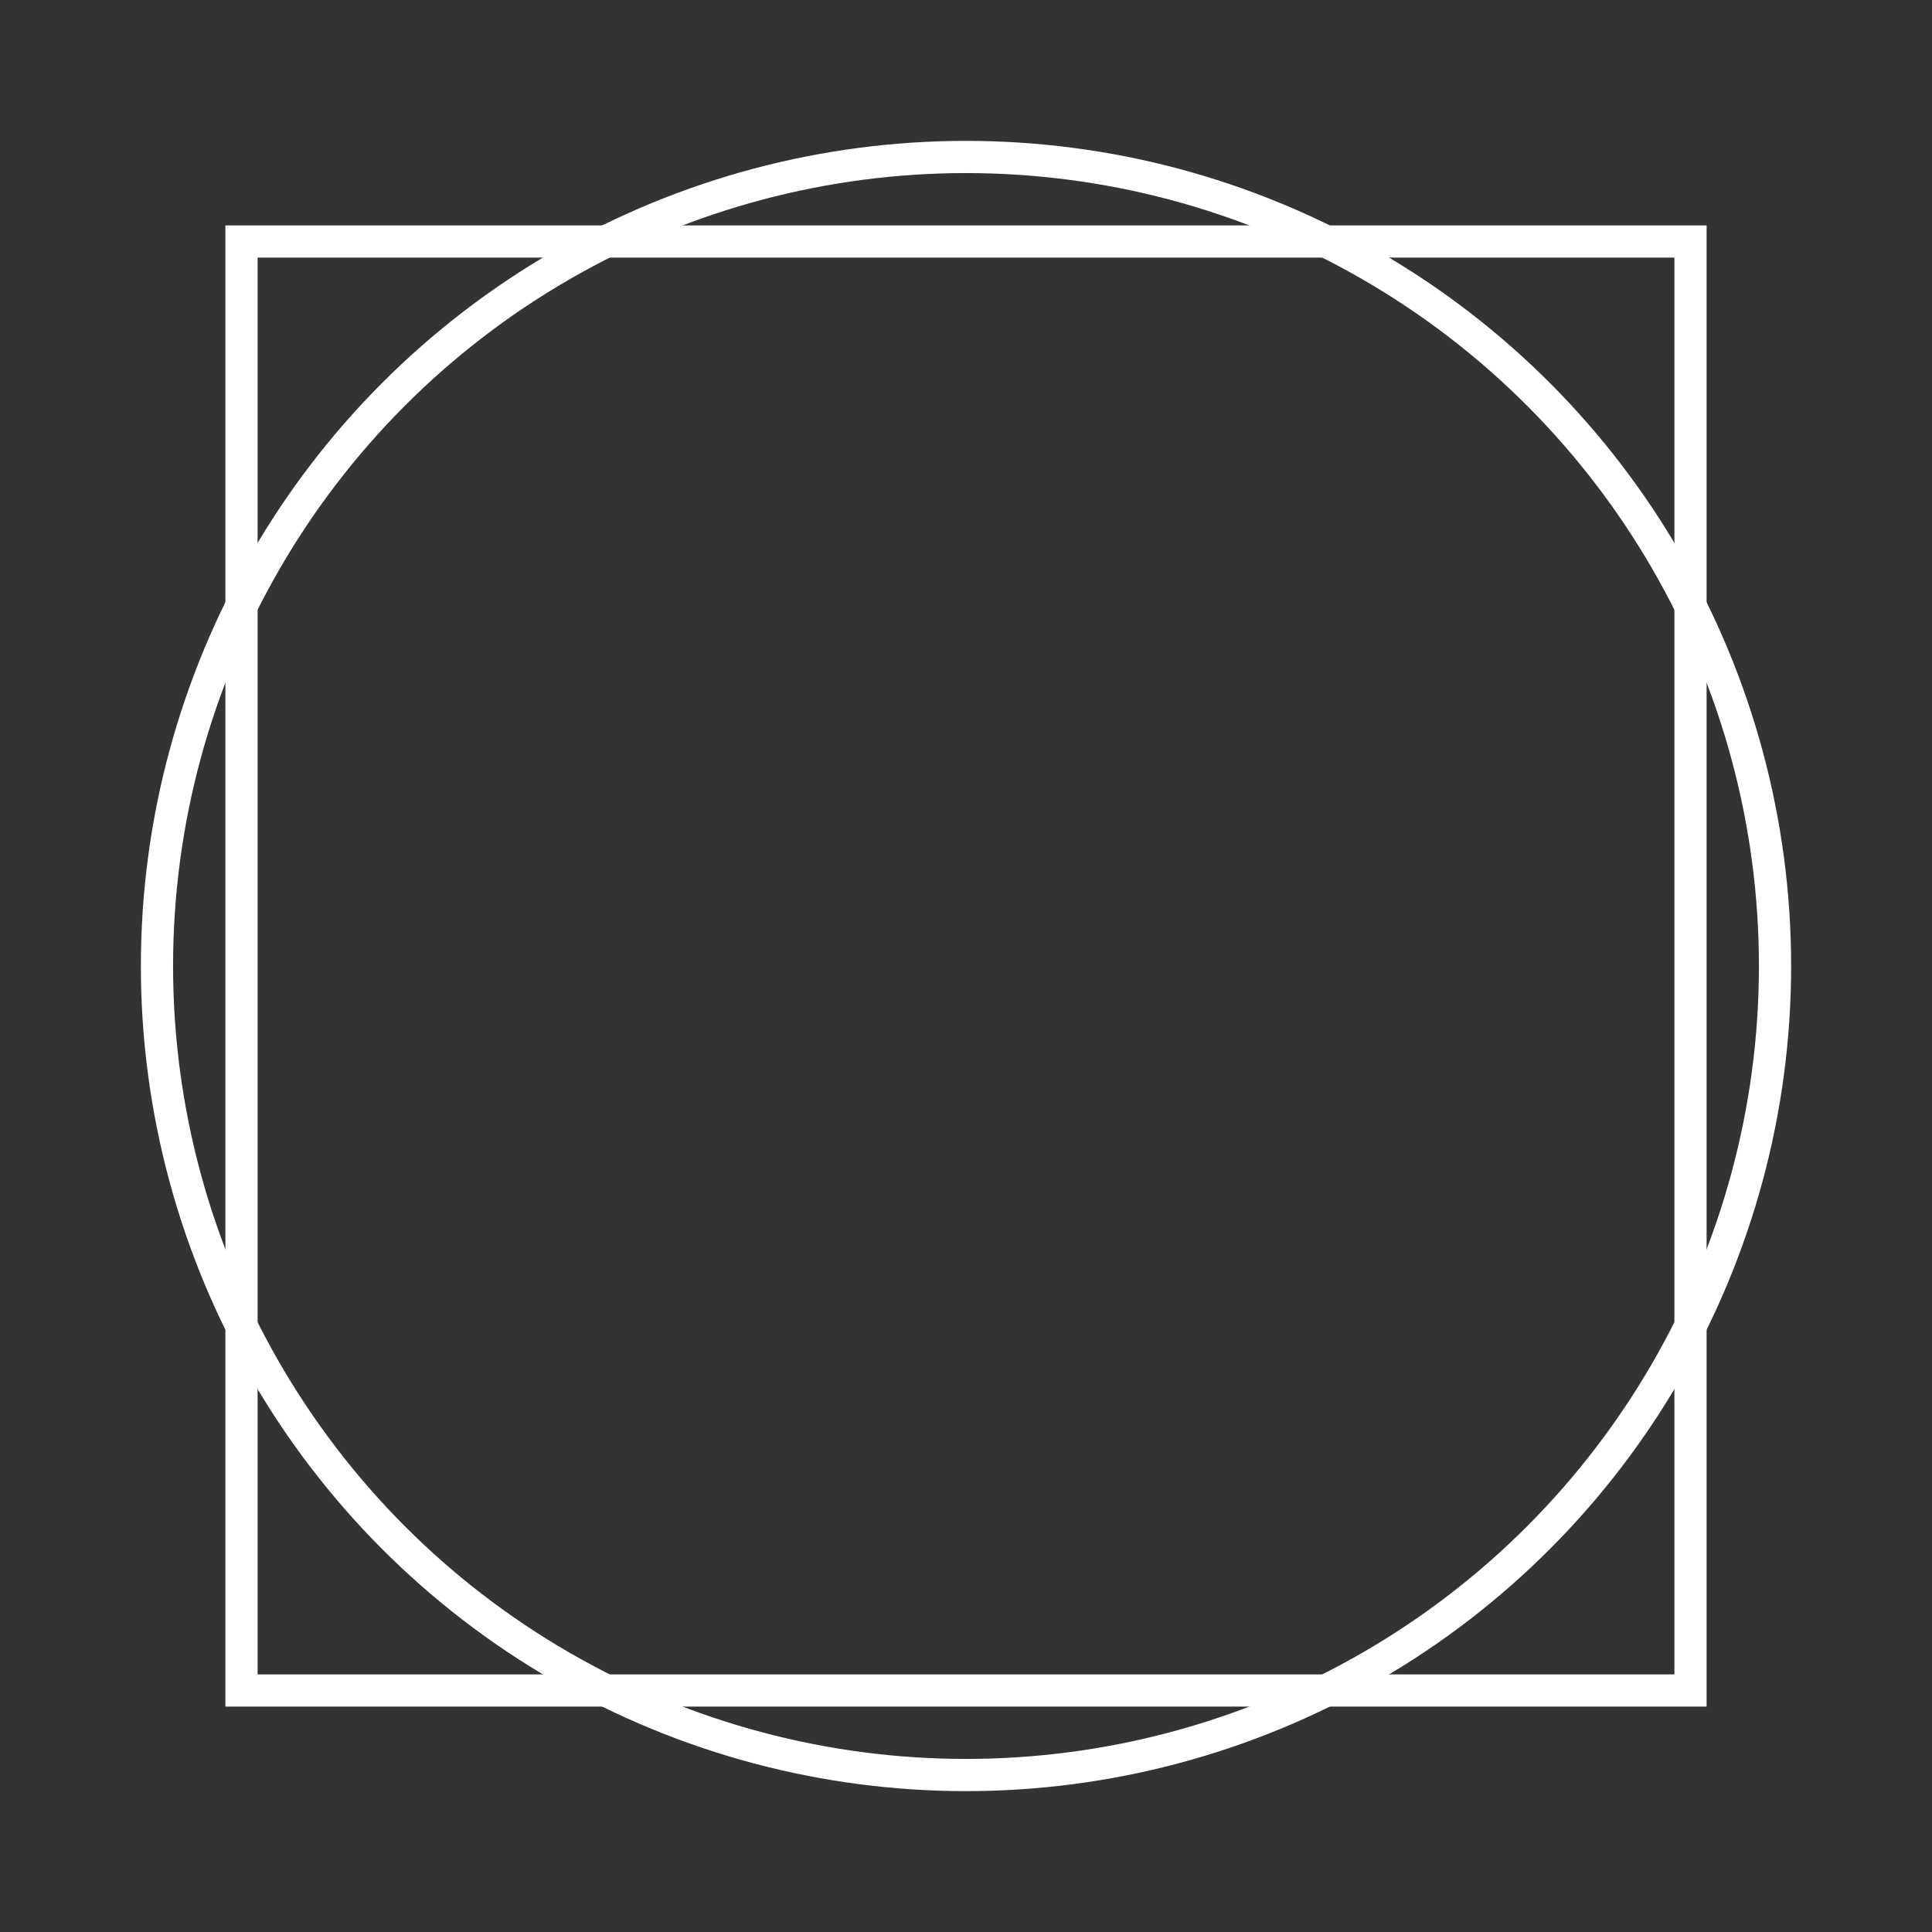
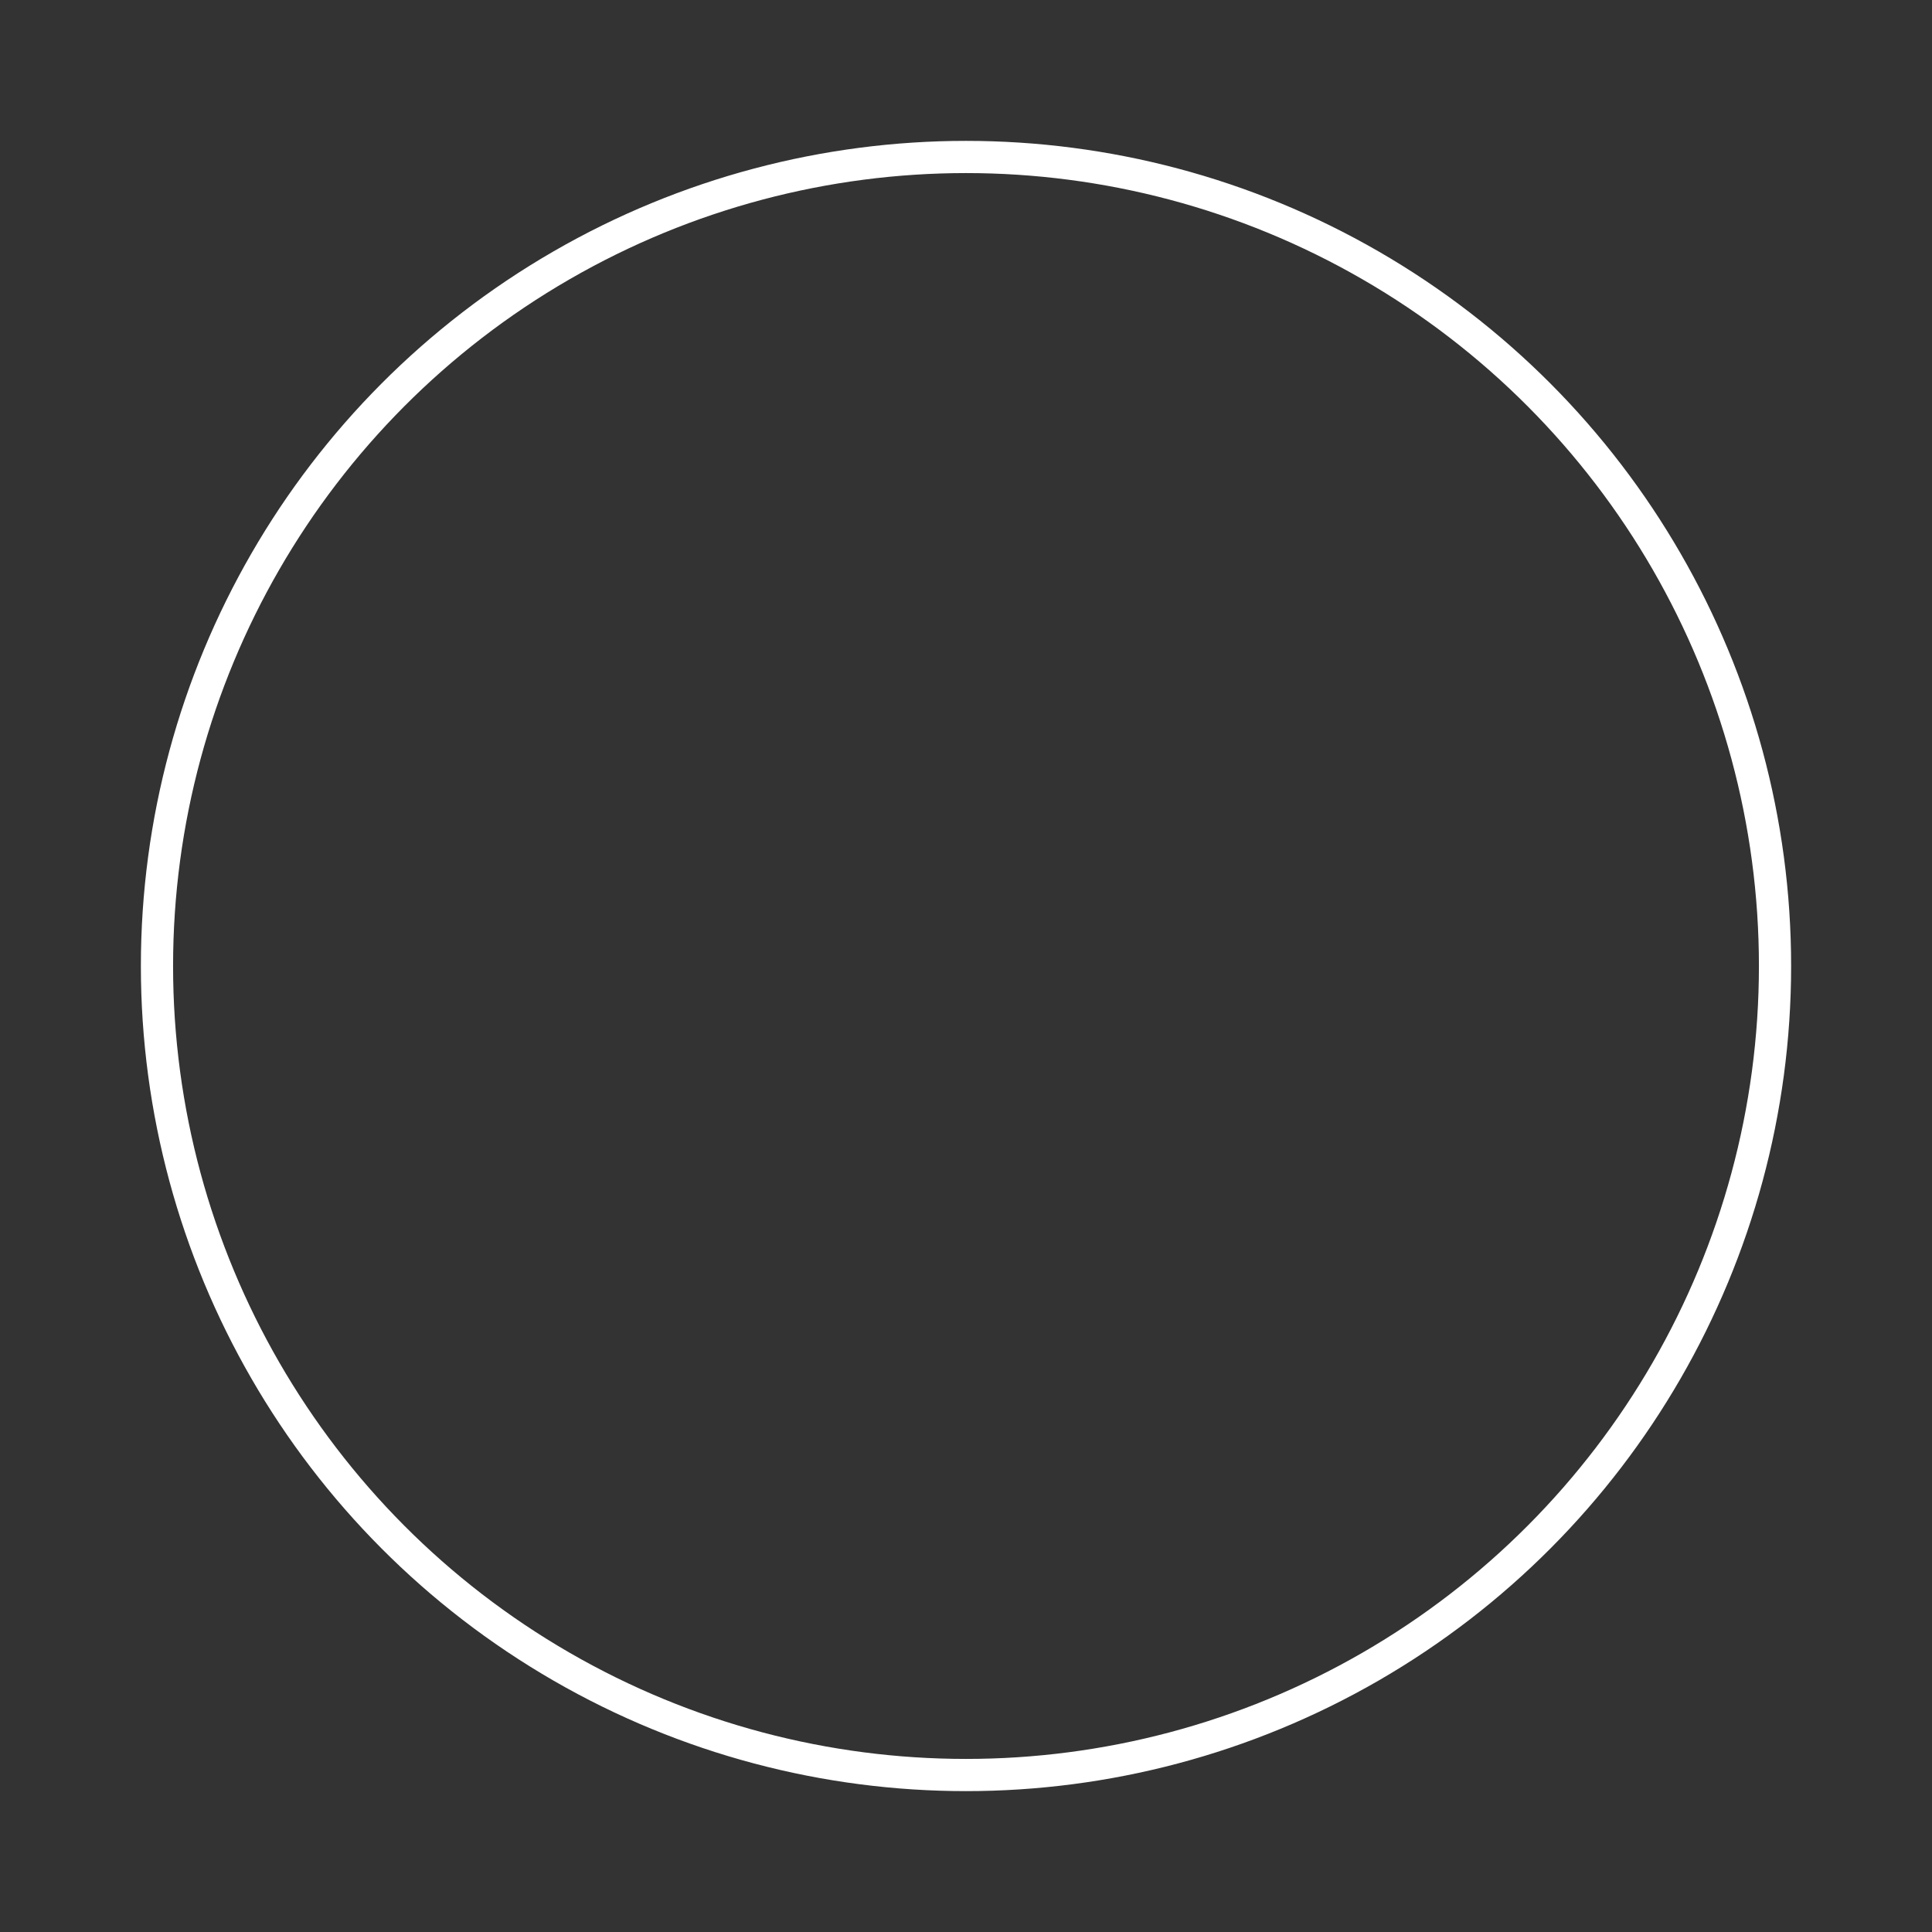
<svg xmlns="http://www.w3.org/2000/svg" width="120" height="120" viewBox="0 0 120 120" fill="none">
  <rect x="0" y="0" width="120" height="120" fill="#333333" stroke="none" />
  <g id="icon">
    <circle id="Ellipse 4154" cx="60" cy="60" r="50.25" stroke="white" stroke-width="2" />
-     <rect id="Rectangle 4637" x="15" y="15" width="90" height="90" stroke="white" stroke-width="2" />
  </g>
</svg>